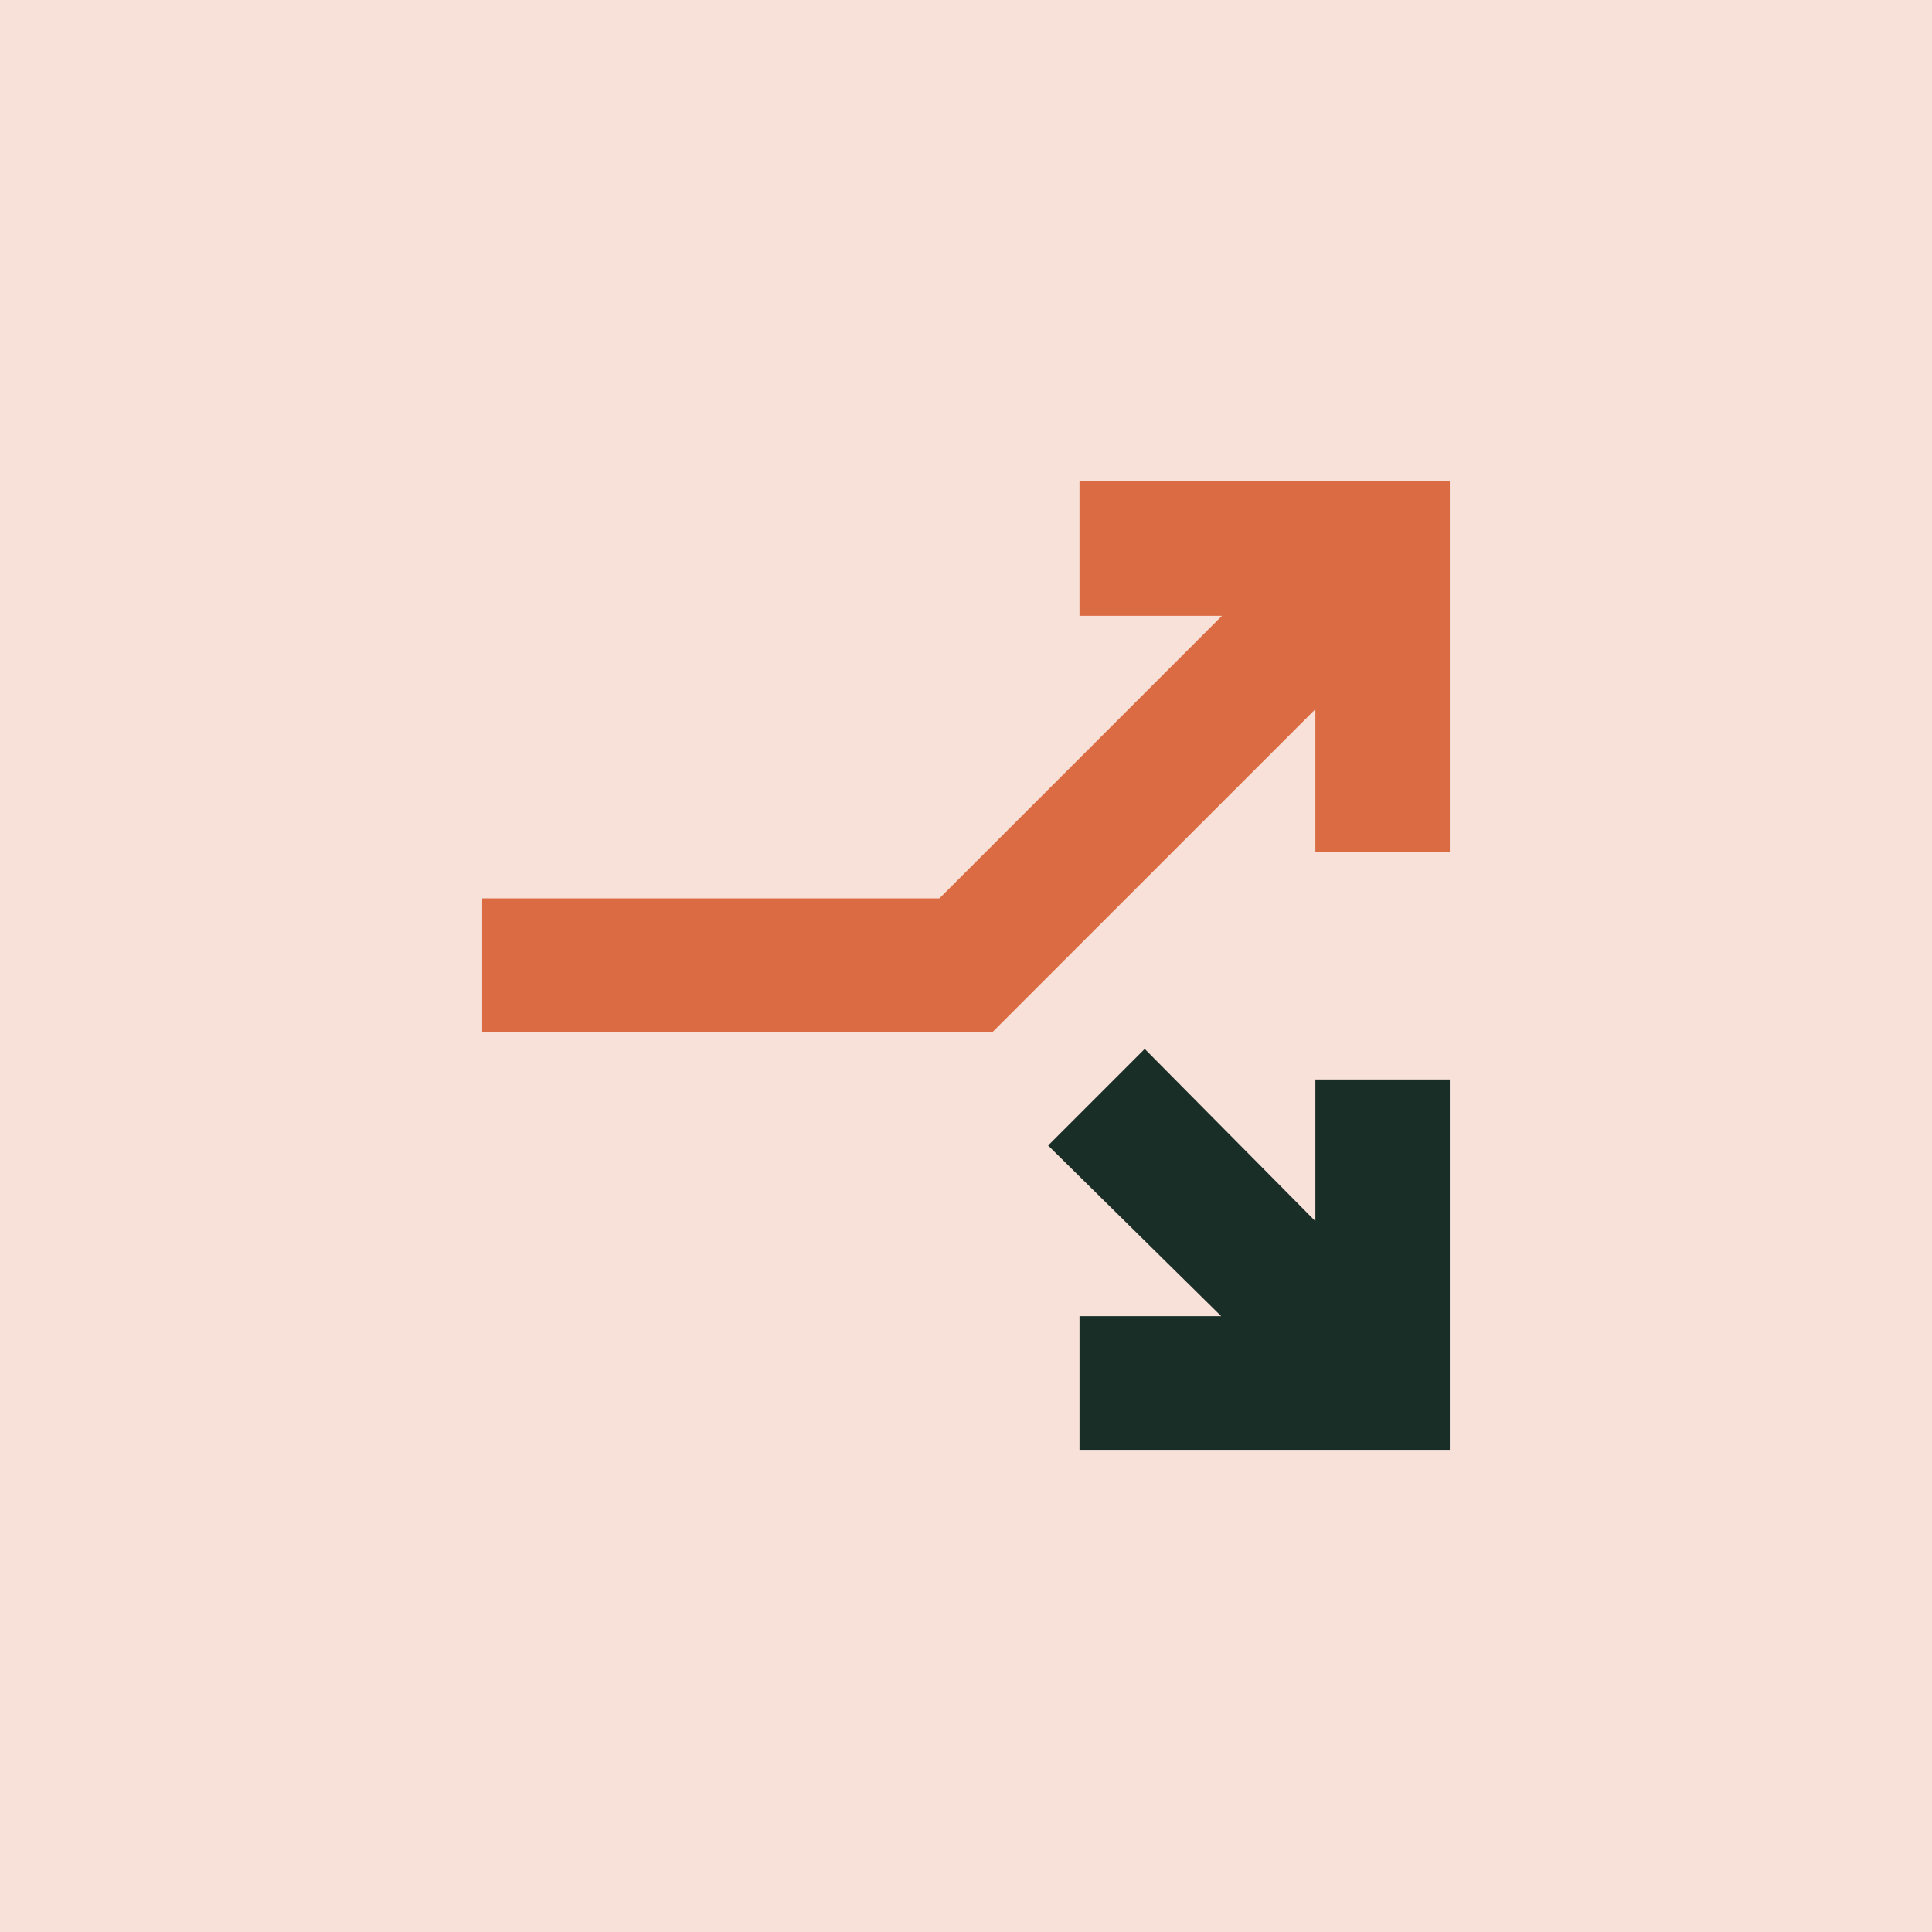
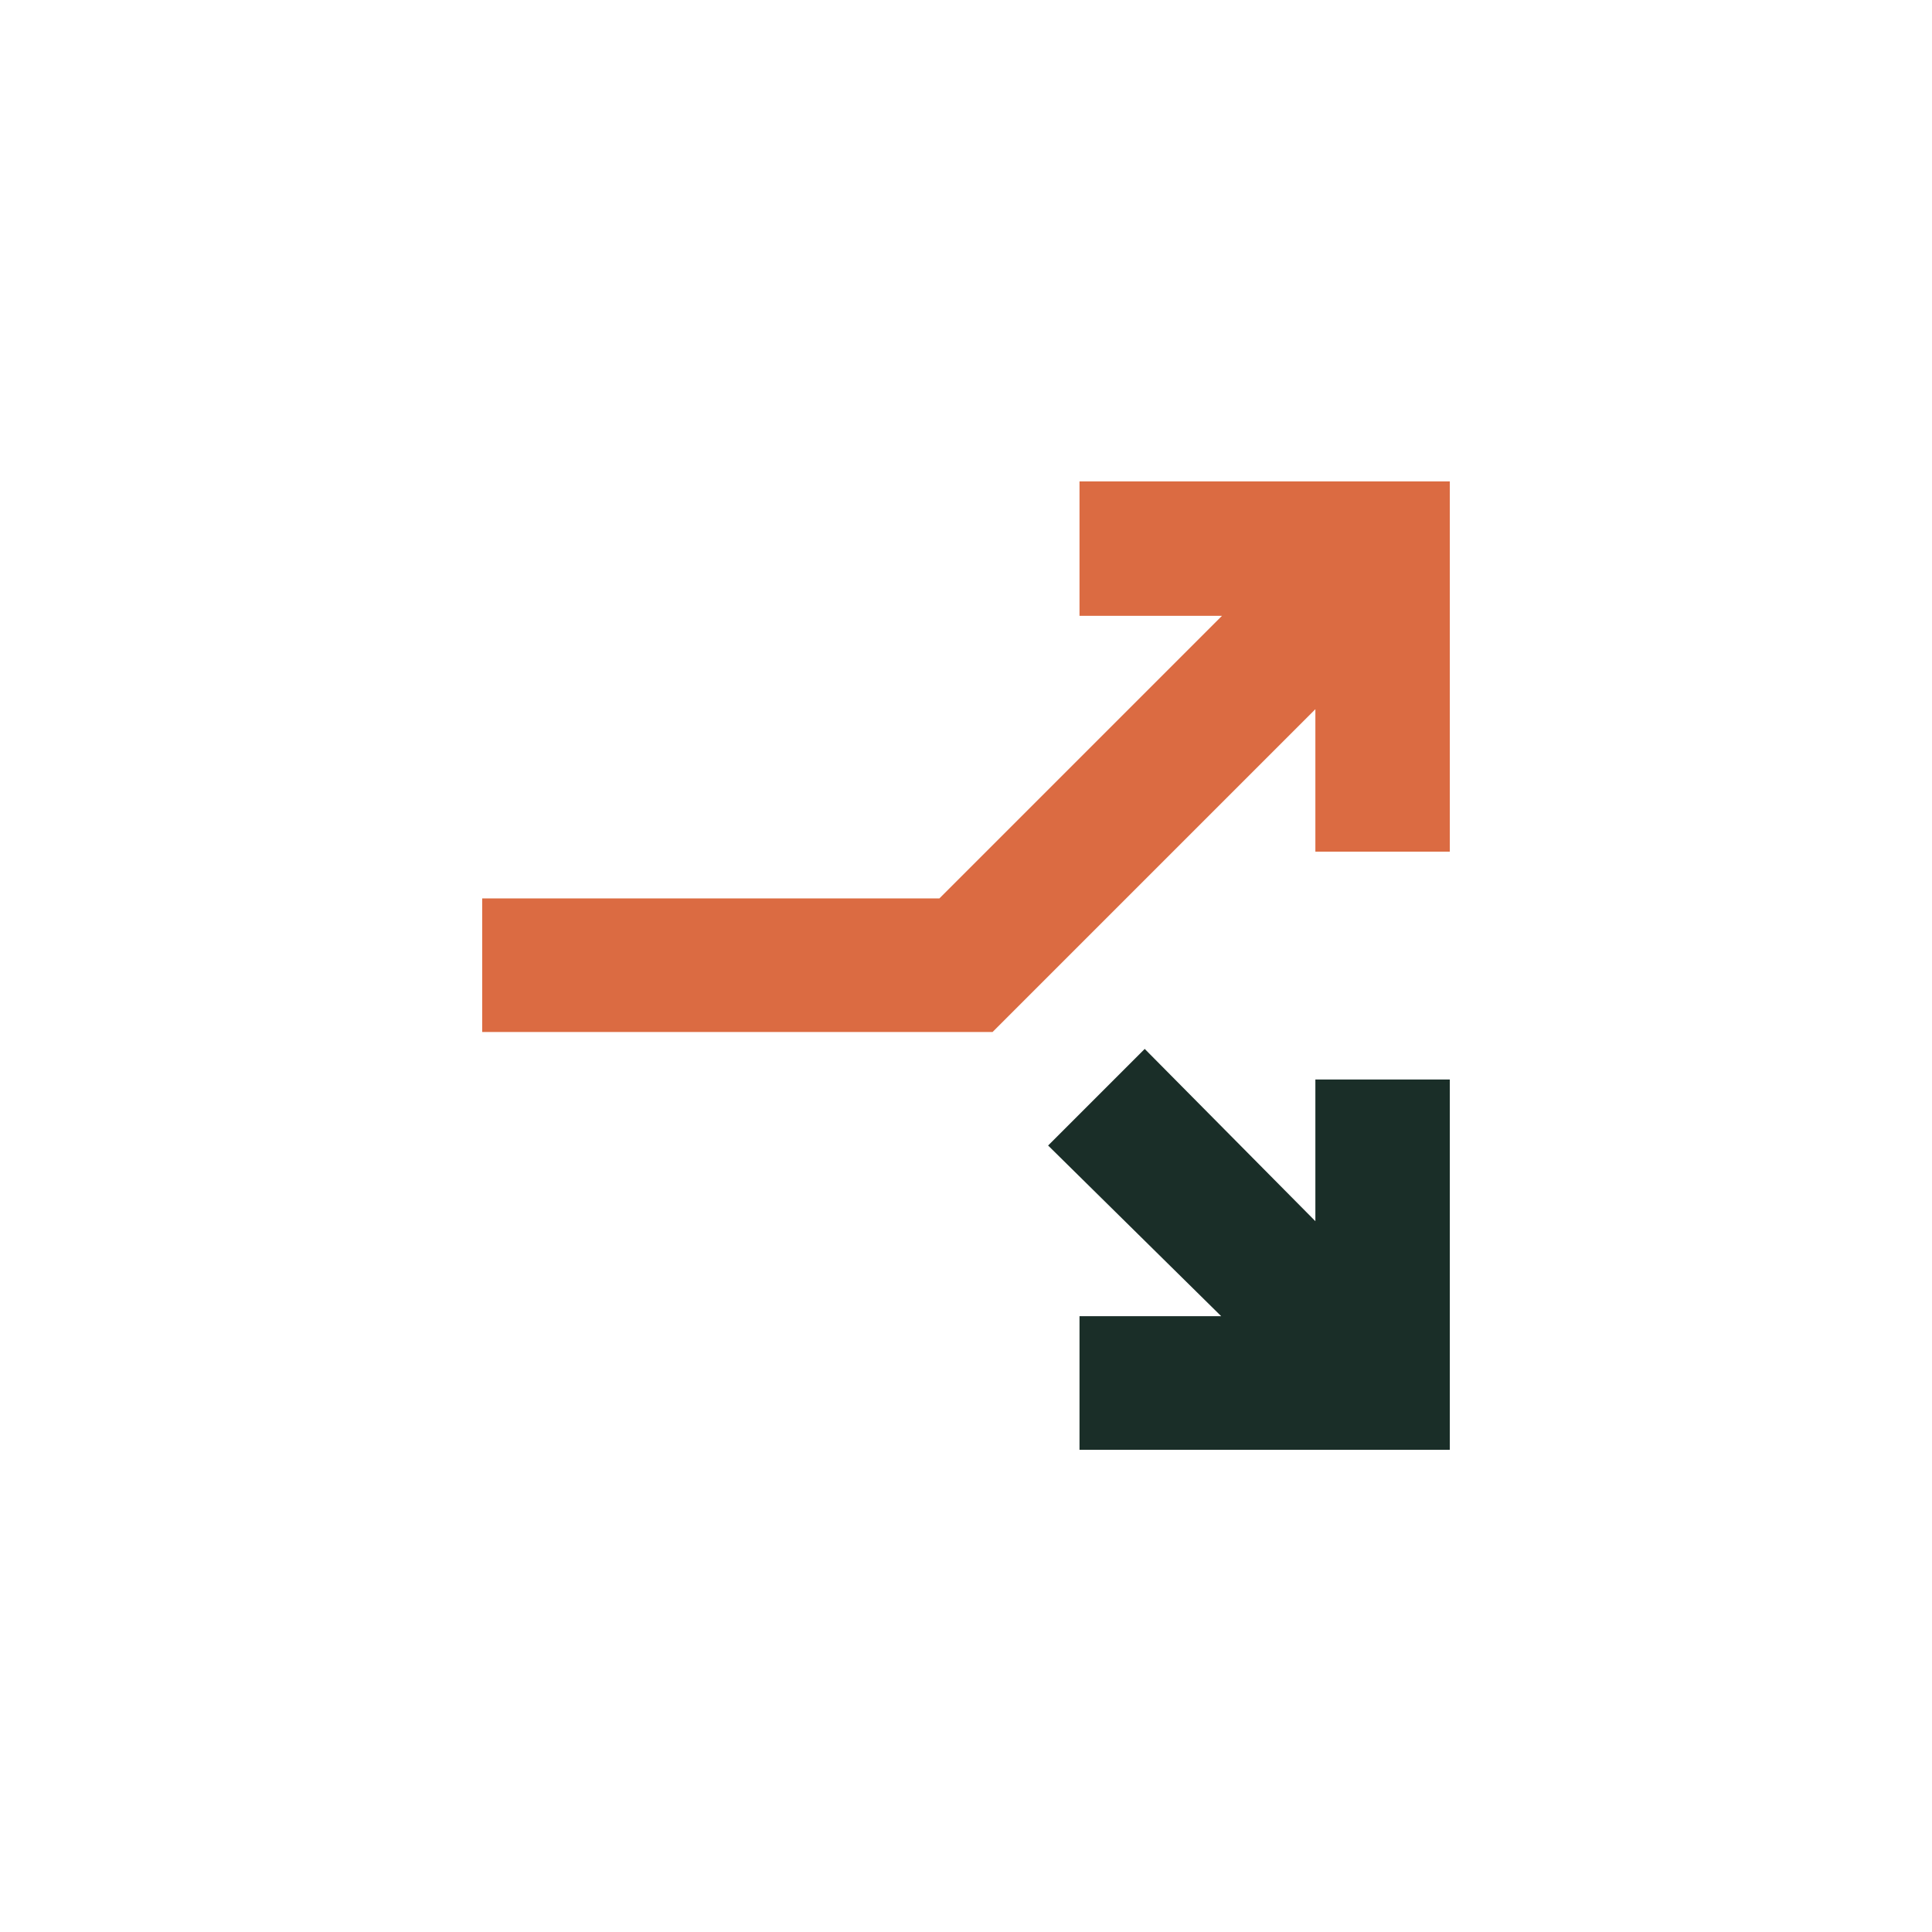
<svg xmlns="http://www.w3.org/2000/svg" id="Layer_1" viewBox="0 0 24 24">
  <defs>
    <style>      .st0 {        mask: url(#mask);      }      .st1, .st2 {        fill: #db6b42;      }      .st2 {        opacity: .2;      }      .st3 {        fill: #d9d9d9;      }      .st4 {        fill: #1a2e28;      }    </style>
    <mask id="mask" x="3.2" y="3.21" width="17.59" height="17.59" maskUnits="userSpaceOnUse">
      <g id="mask0_1327_33137">
        <rect class="st3" x="3.2" y="3.21" width="17.59" height="17.59" />
      </g>
    </mask>
  </defs>
-   <rect class="st2" x="0" y="0" width="24" height="24" />
  <g class="st0">
    <g>
      <path class="st1" d="M5.99,12.83v-1.67h5.68l3.51-3.51h-1.77v-1.67h4.6v4.6h-1.67v-1.77l-4.01,4.01h-6.34Z" />
      <path class="st4" d="M13.41,16.34v1.67h4.6v-4.6h-1.67v1.76l-2.12-2.14-1.2,1.2,2.15,2.12h-1.76Z" />
    </g>
  </g>
</svg>